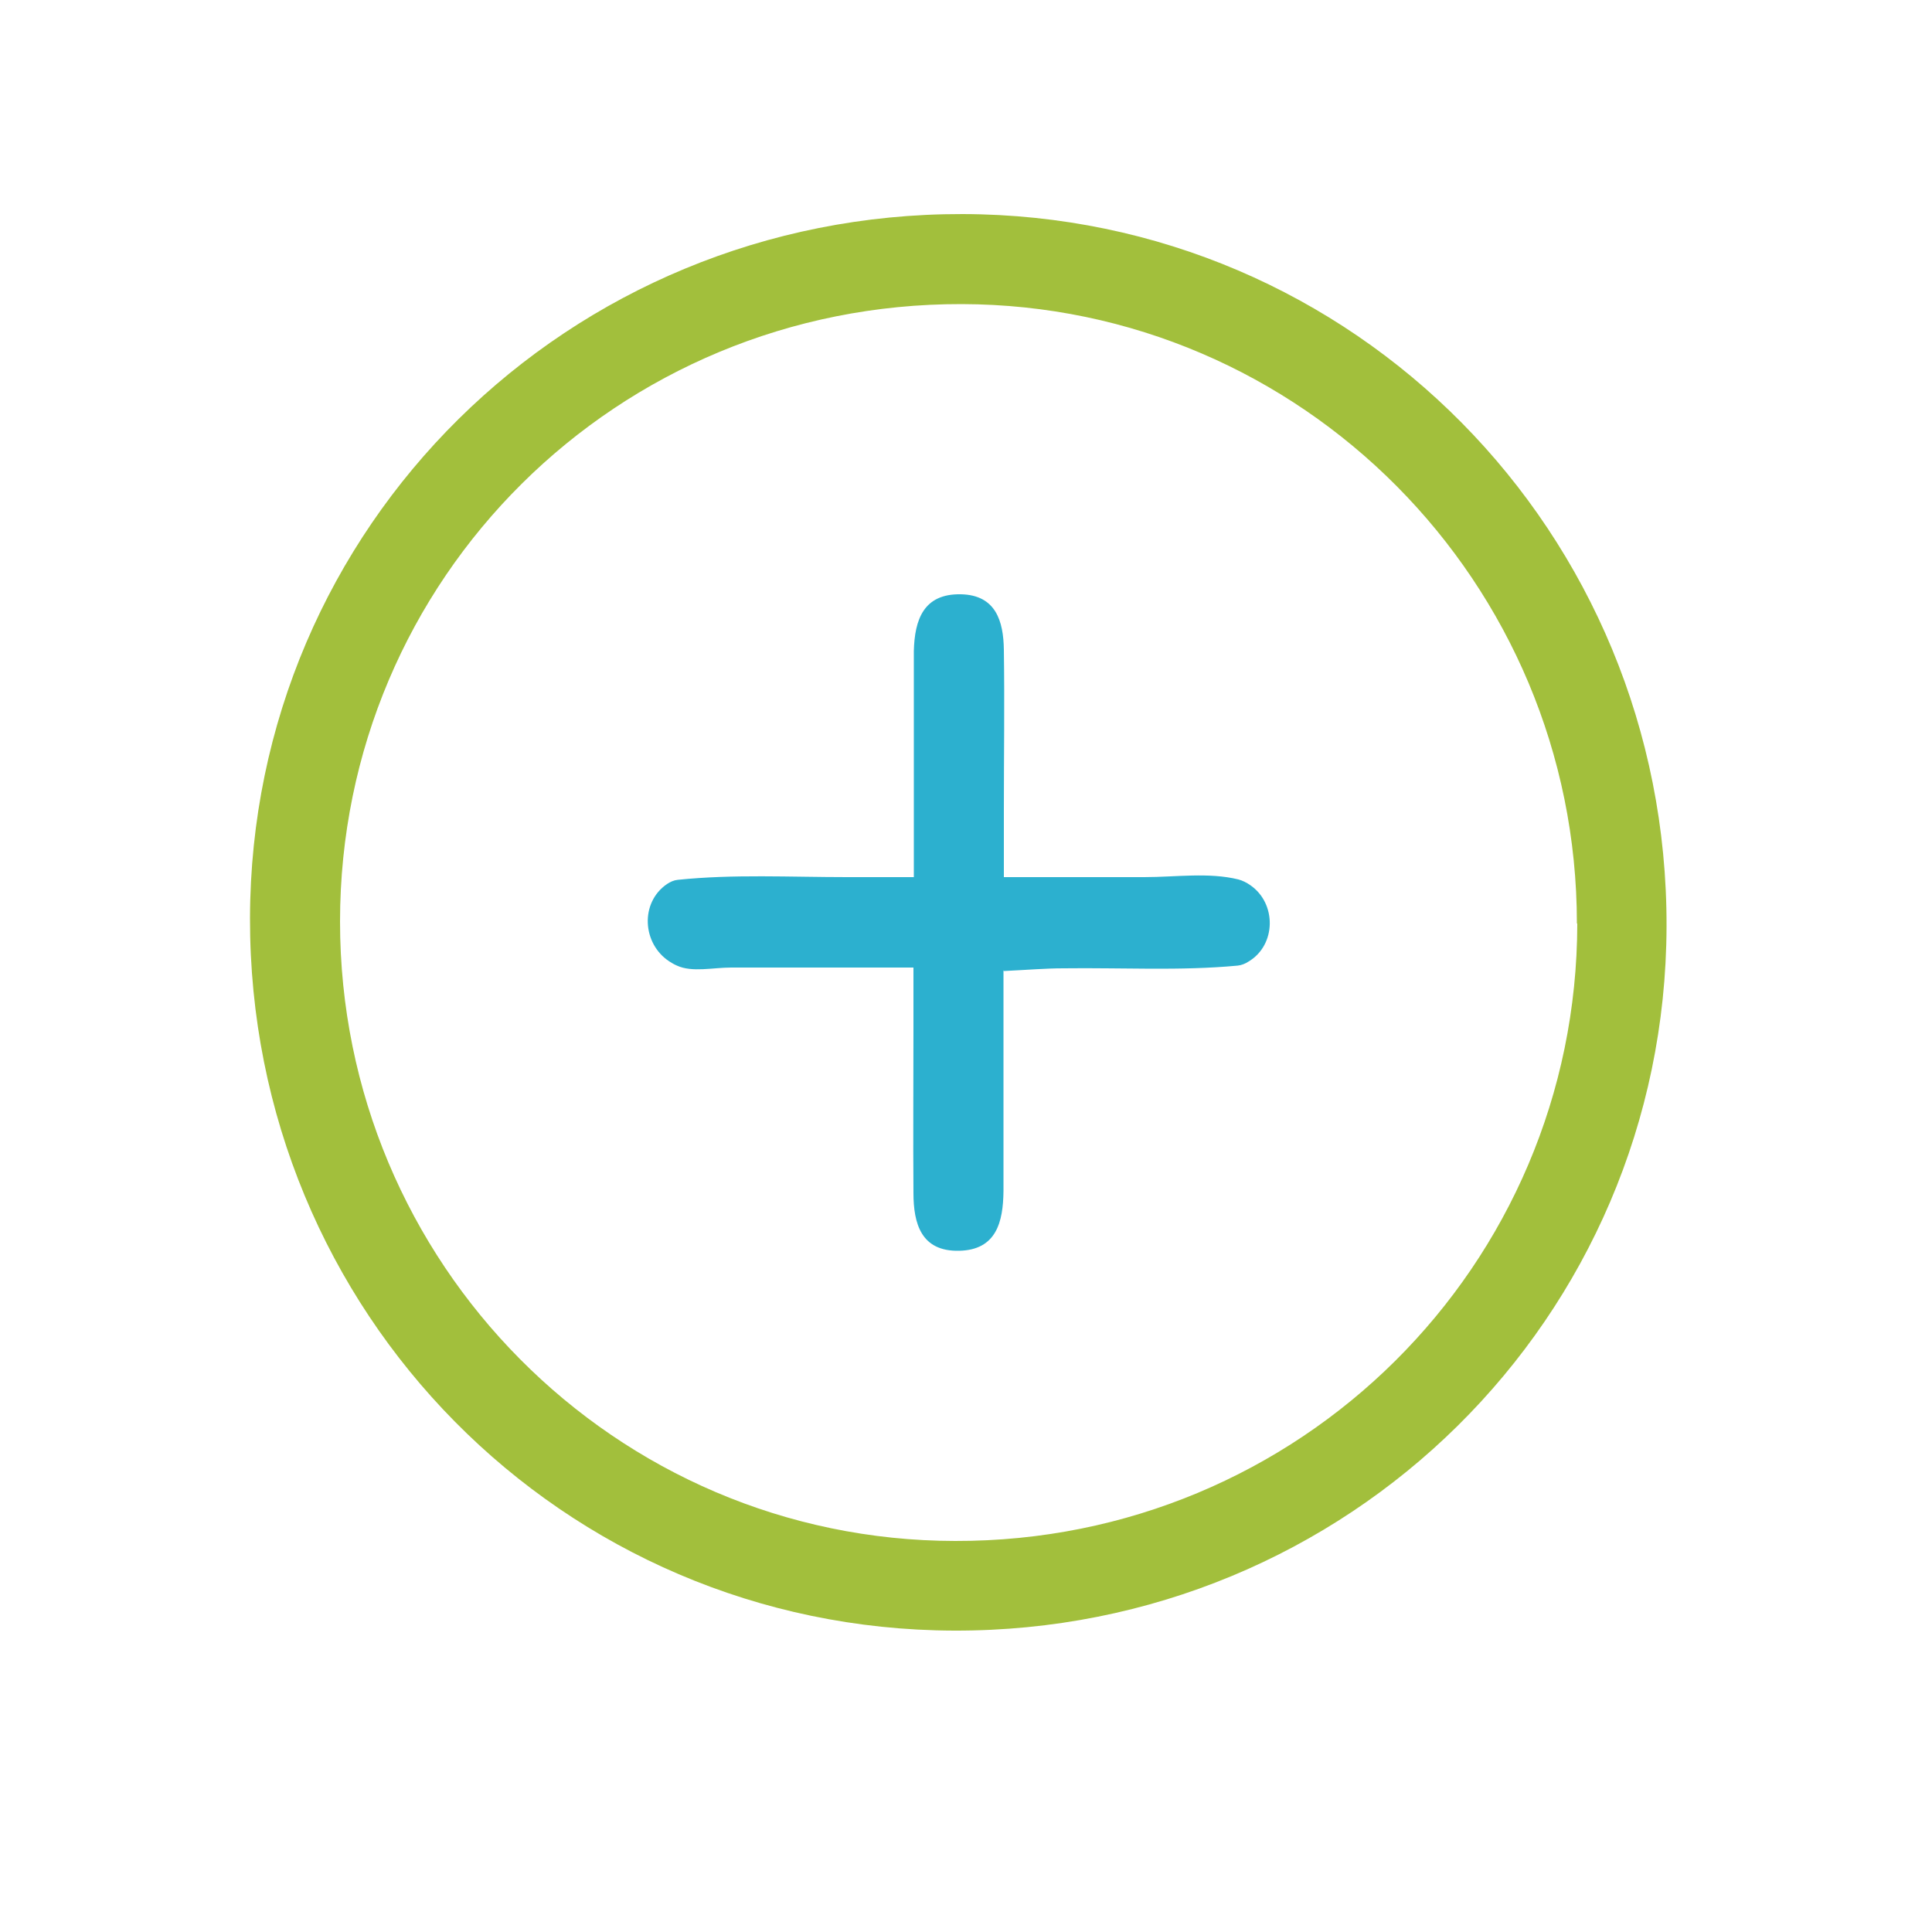
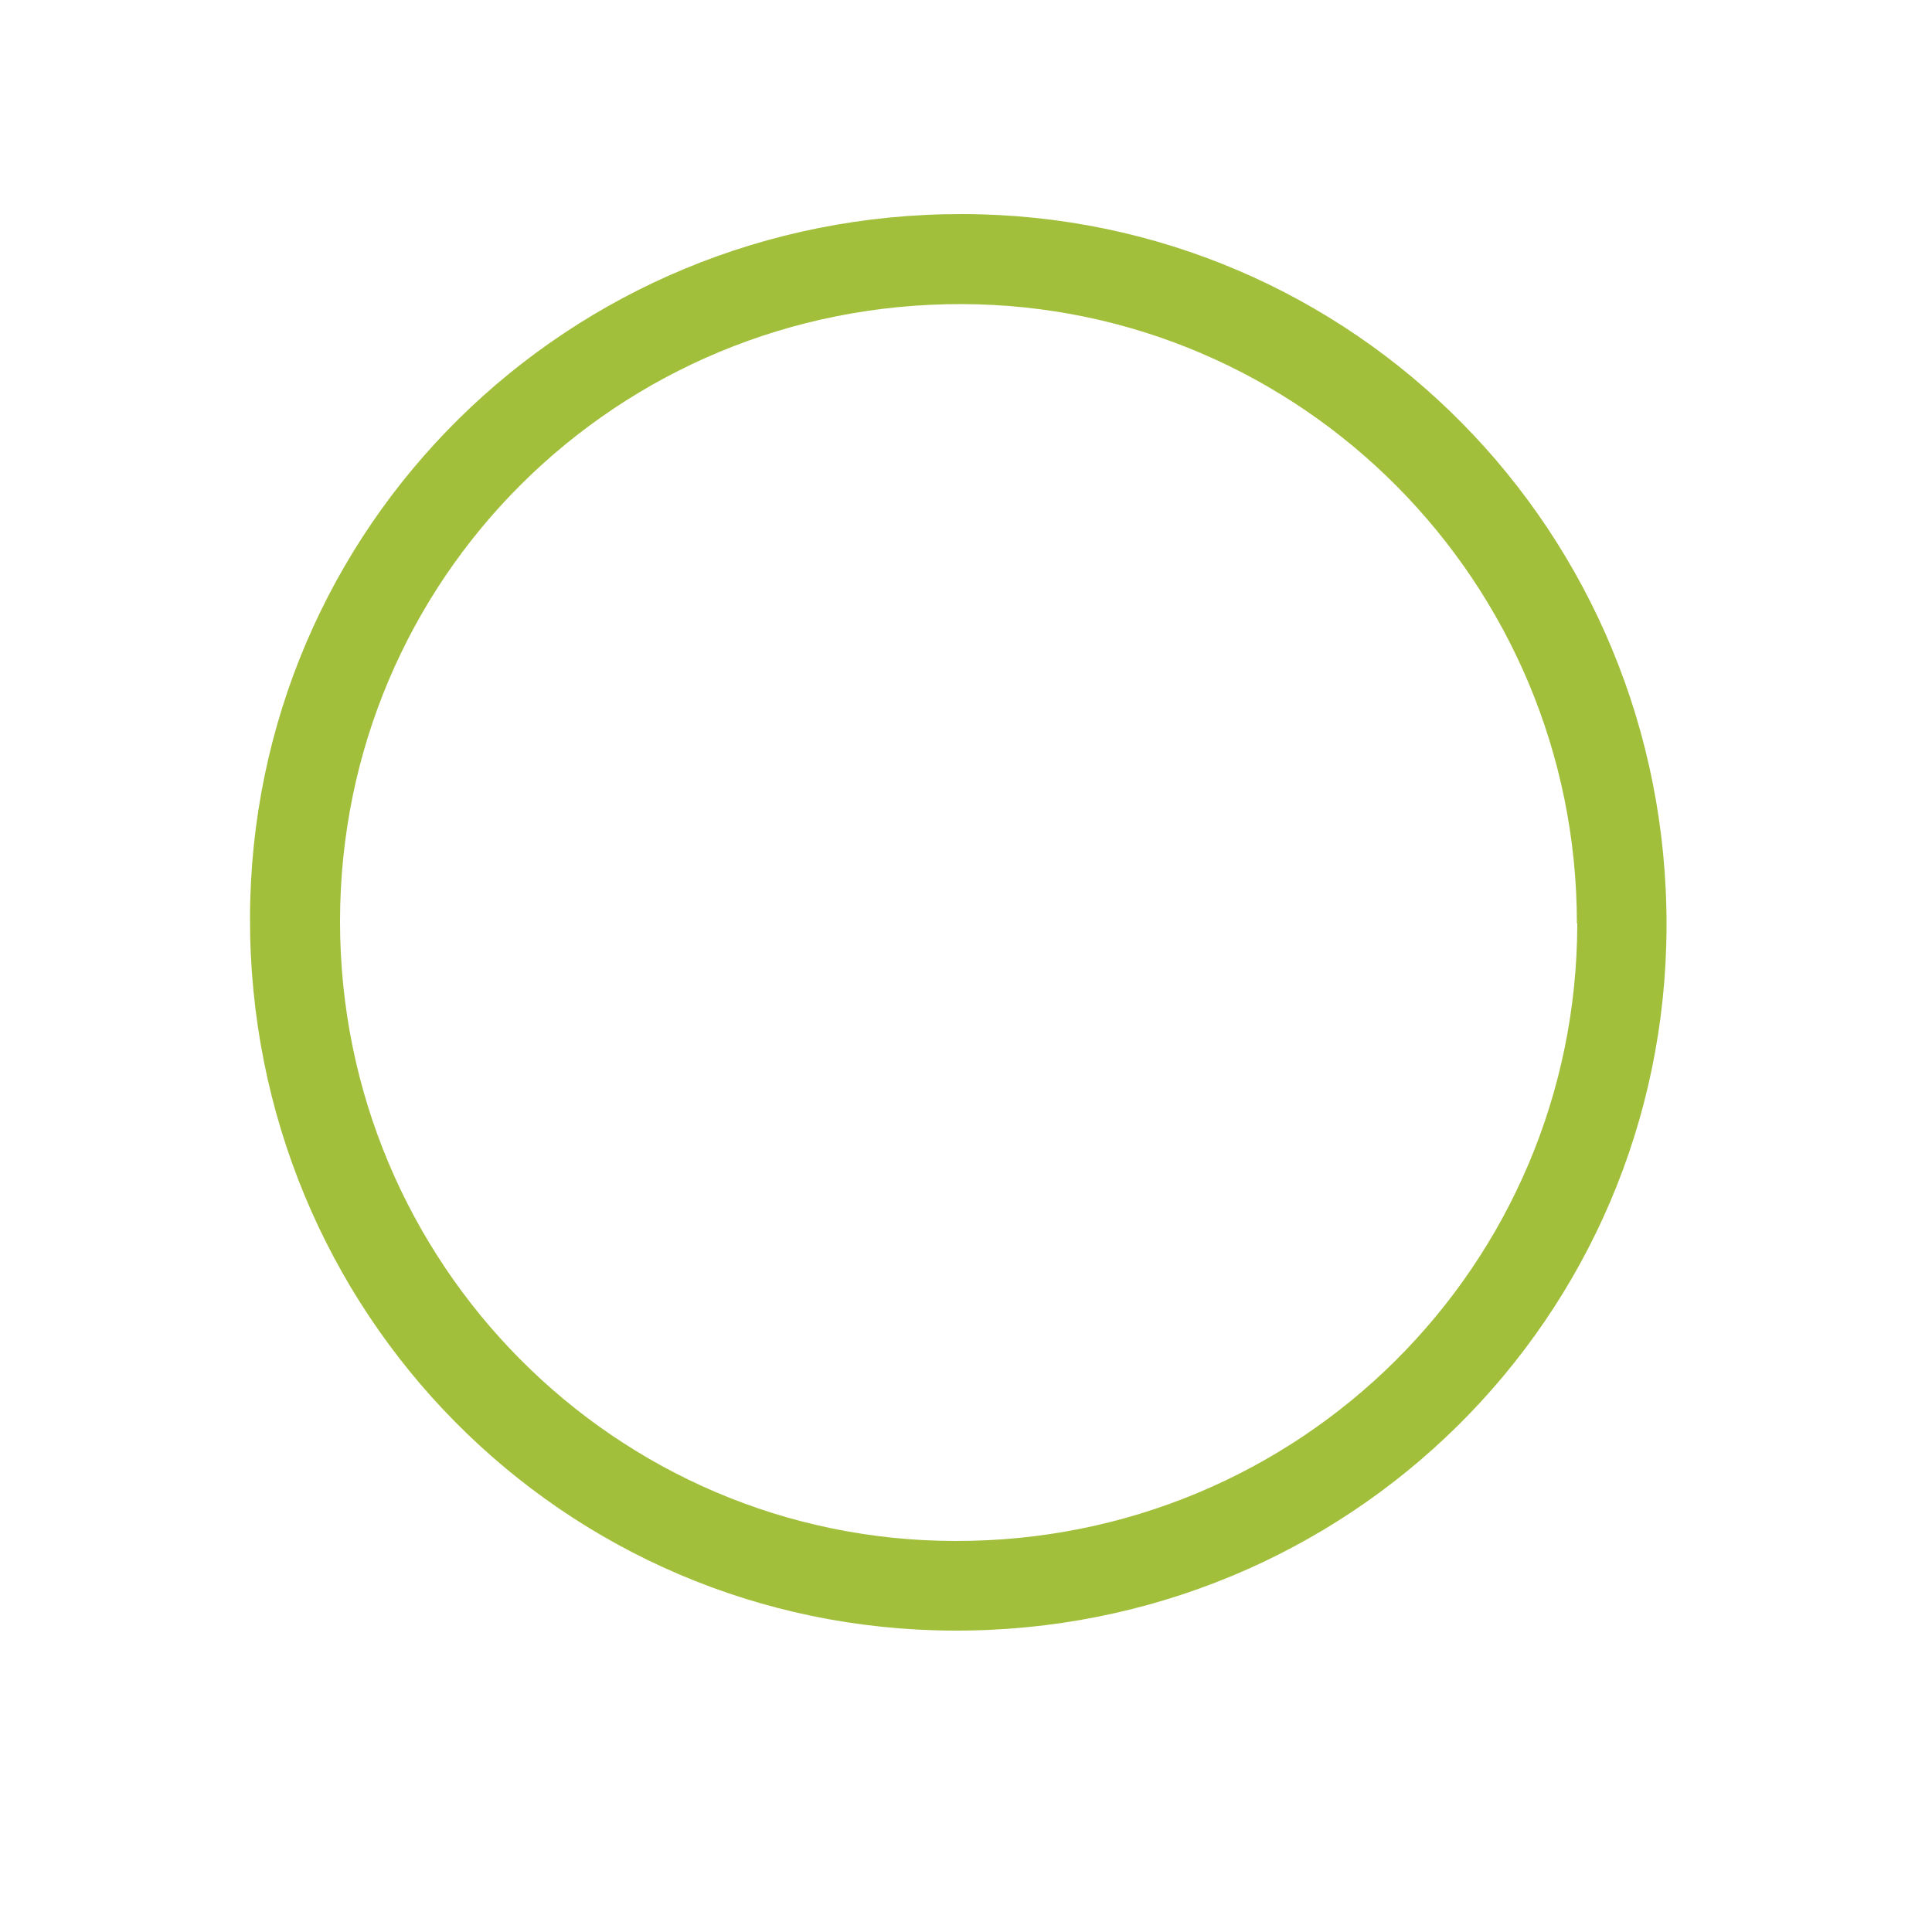
<svg xmlns="http://www.w3.org/2000/svg" version="1.1" viewBox="0 0 500 500">
  <defs>
    <style>
      .cls-1 {
        fill: #2cb0cf;
      }

      .cls-2 {
        fill: #a2bf3c;
      }
    </style>
  </defs>
  <g>
    <g id="Layer_1">
      <g id="UeTMFh.tif">
        <g>
-           <path class="cls-2" d="M64.7,237.6c.2-101.3,82.3-182.4,184.4-182.2,101.3.2,182.5,82.4,182.2,184.4-.3,101.3-82.4,182.5-184.4,182.2-101.3-.3-182.4-82.4-182.2-184.4ZM408.1,239c0-88.3-71.3-160.1-159.2-160.3-89.2-.2-160.9,71-160.9,159.8,0,88.4,71.2,160.2,159.2,160.3,89.1.2,160.9-71.2,161-159.8Z" />
-           <path class="cls-1" d="M259.7,251.1c0,15.4,0,29.8,0,44.3,0,4.3,0,8.6,0,12.9-.1,7.9-1.8,15.2-11.5,15.4-9.8.2-11.8-7-11.8-15-.1-14.2,0-28.4,0-42.5,0-4.6,0-9.3,0-15.8-16.6,0-31.9,0-47.2,0-4.7,0-10.1,1.3-14-.5-.7-.3-1.4-.7-2-1.1-7-4.6-7.6-15.2-.6-20,.9-.6,1.8-1,2.8-1.1,14.4-1.5,29.1-.7,43.8-.7,5.1,0,10.2,0,17.3,0,0-15.5,0-29.9,0-44.3,0-4.7,0-9.5,0-14.2.2-8.1,2.5-14.9,12.2-14.7,9,.2,11,6.9,11.1,14.4.2,13.7,0,27.5,0,41.2,0,5.1,0,10.2,0,17.6,12.7,0,24.5,0,36.3,0,8.2,0,16.7-1.3,24.4.6,1.1.3,2.1.8,3.1,1.5,6.8,4.7,6.7,15.4-.4,19.7-.9.6-1.9,1-2.9,1.1-14.9,1.4-30,.5-45.1.7-4.6,0-9.2.4-15.4.7Z" />
+           <path class="cls-2" d="M64.7,237.6c.2-101.3,82.3-182.4,184.4-182.2,101.3.2,182.5,82.4,182.2,184.4-.3,101.3-82.4,182.5-184.4,182.2-101.3-.3-182.4-82.4-182.2-184.4M408.1,239c0-88.3-71.3-160.1-159.2-160.3-89.2-.2-160.9,71-160.9,159.8,0,88.4,71.2,160.2,159.2,160.3,89.1.2,160.9-71.2,161-159.8Z" />
        </g>
      </g>
    </g>
  </g>
</svg>